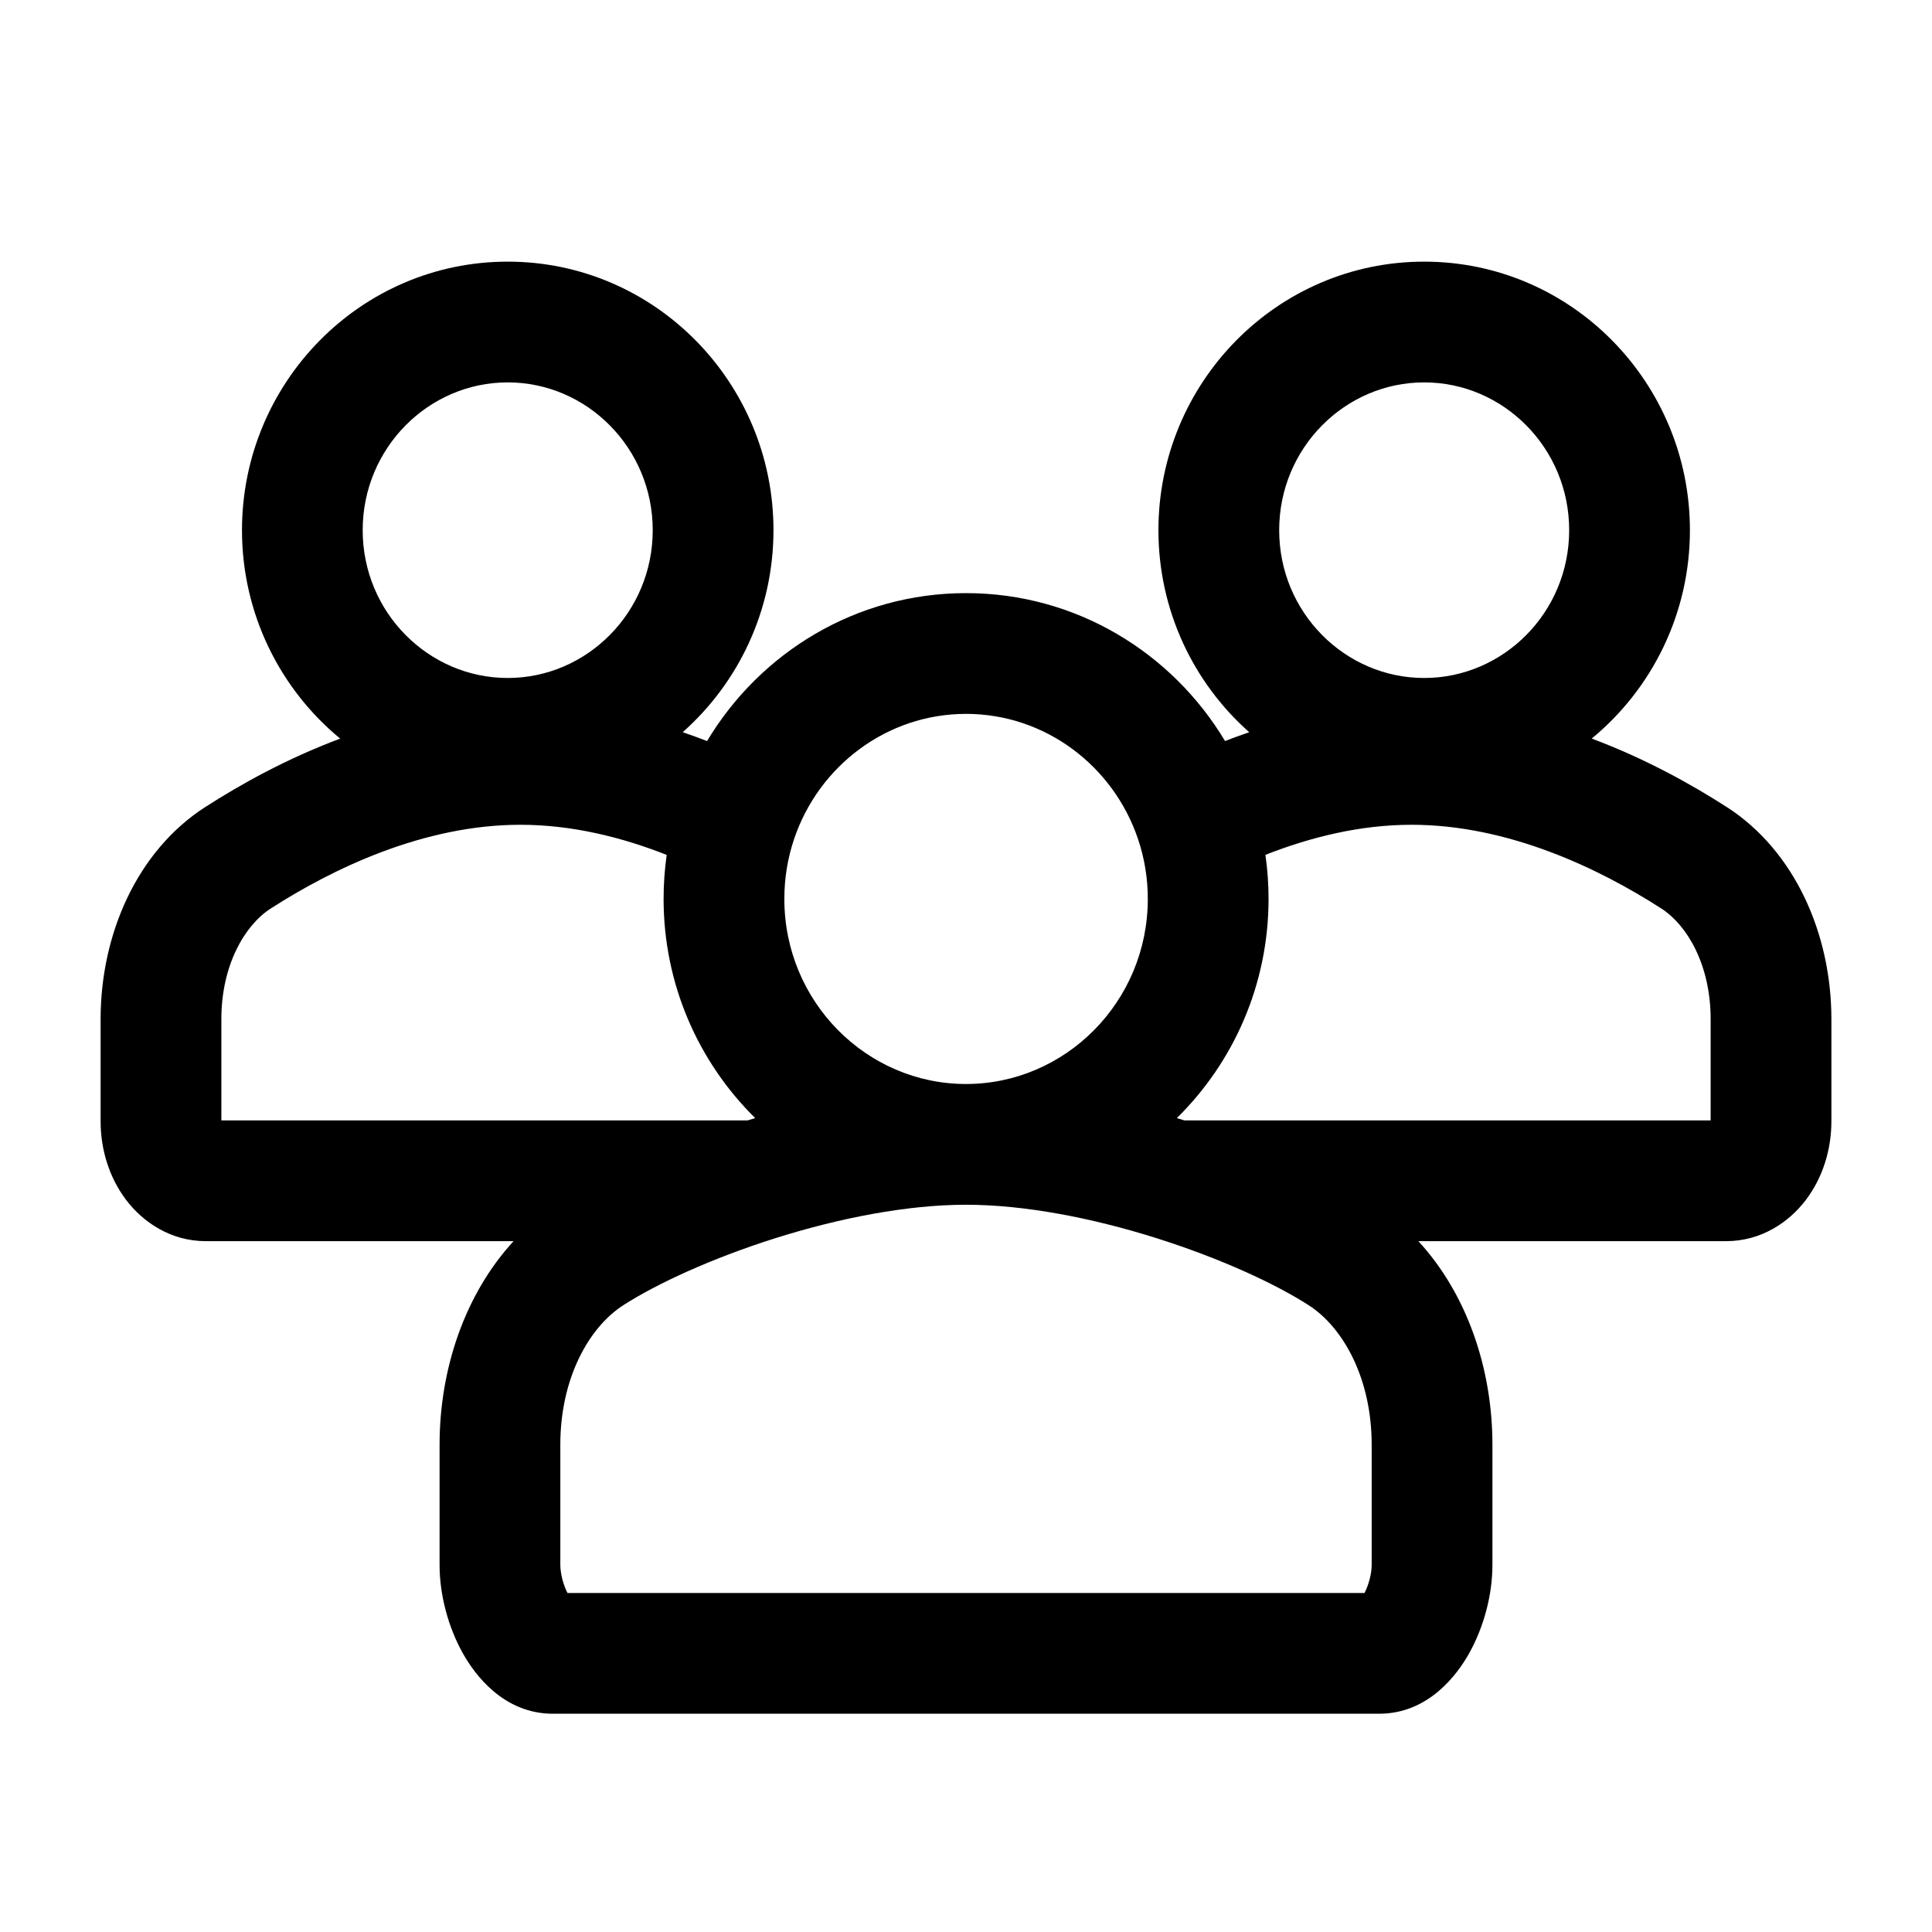
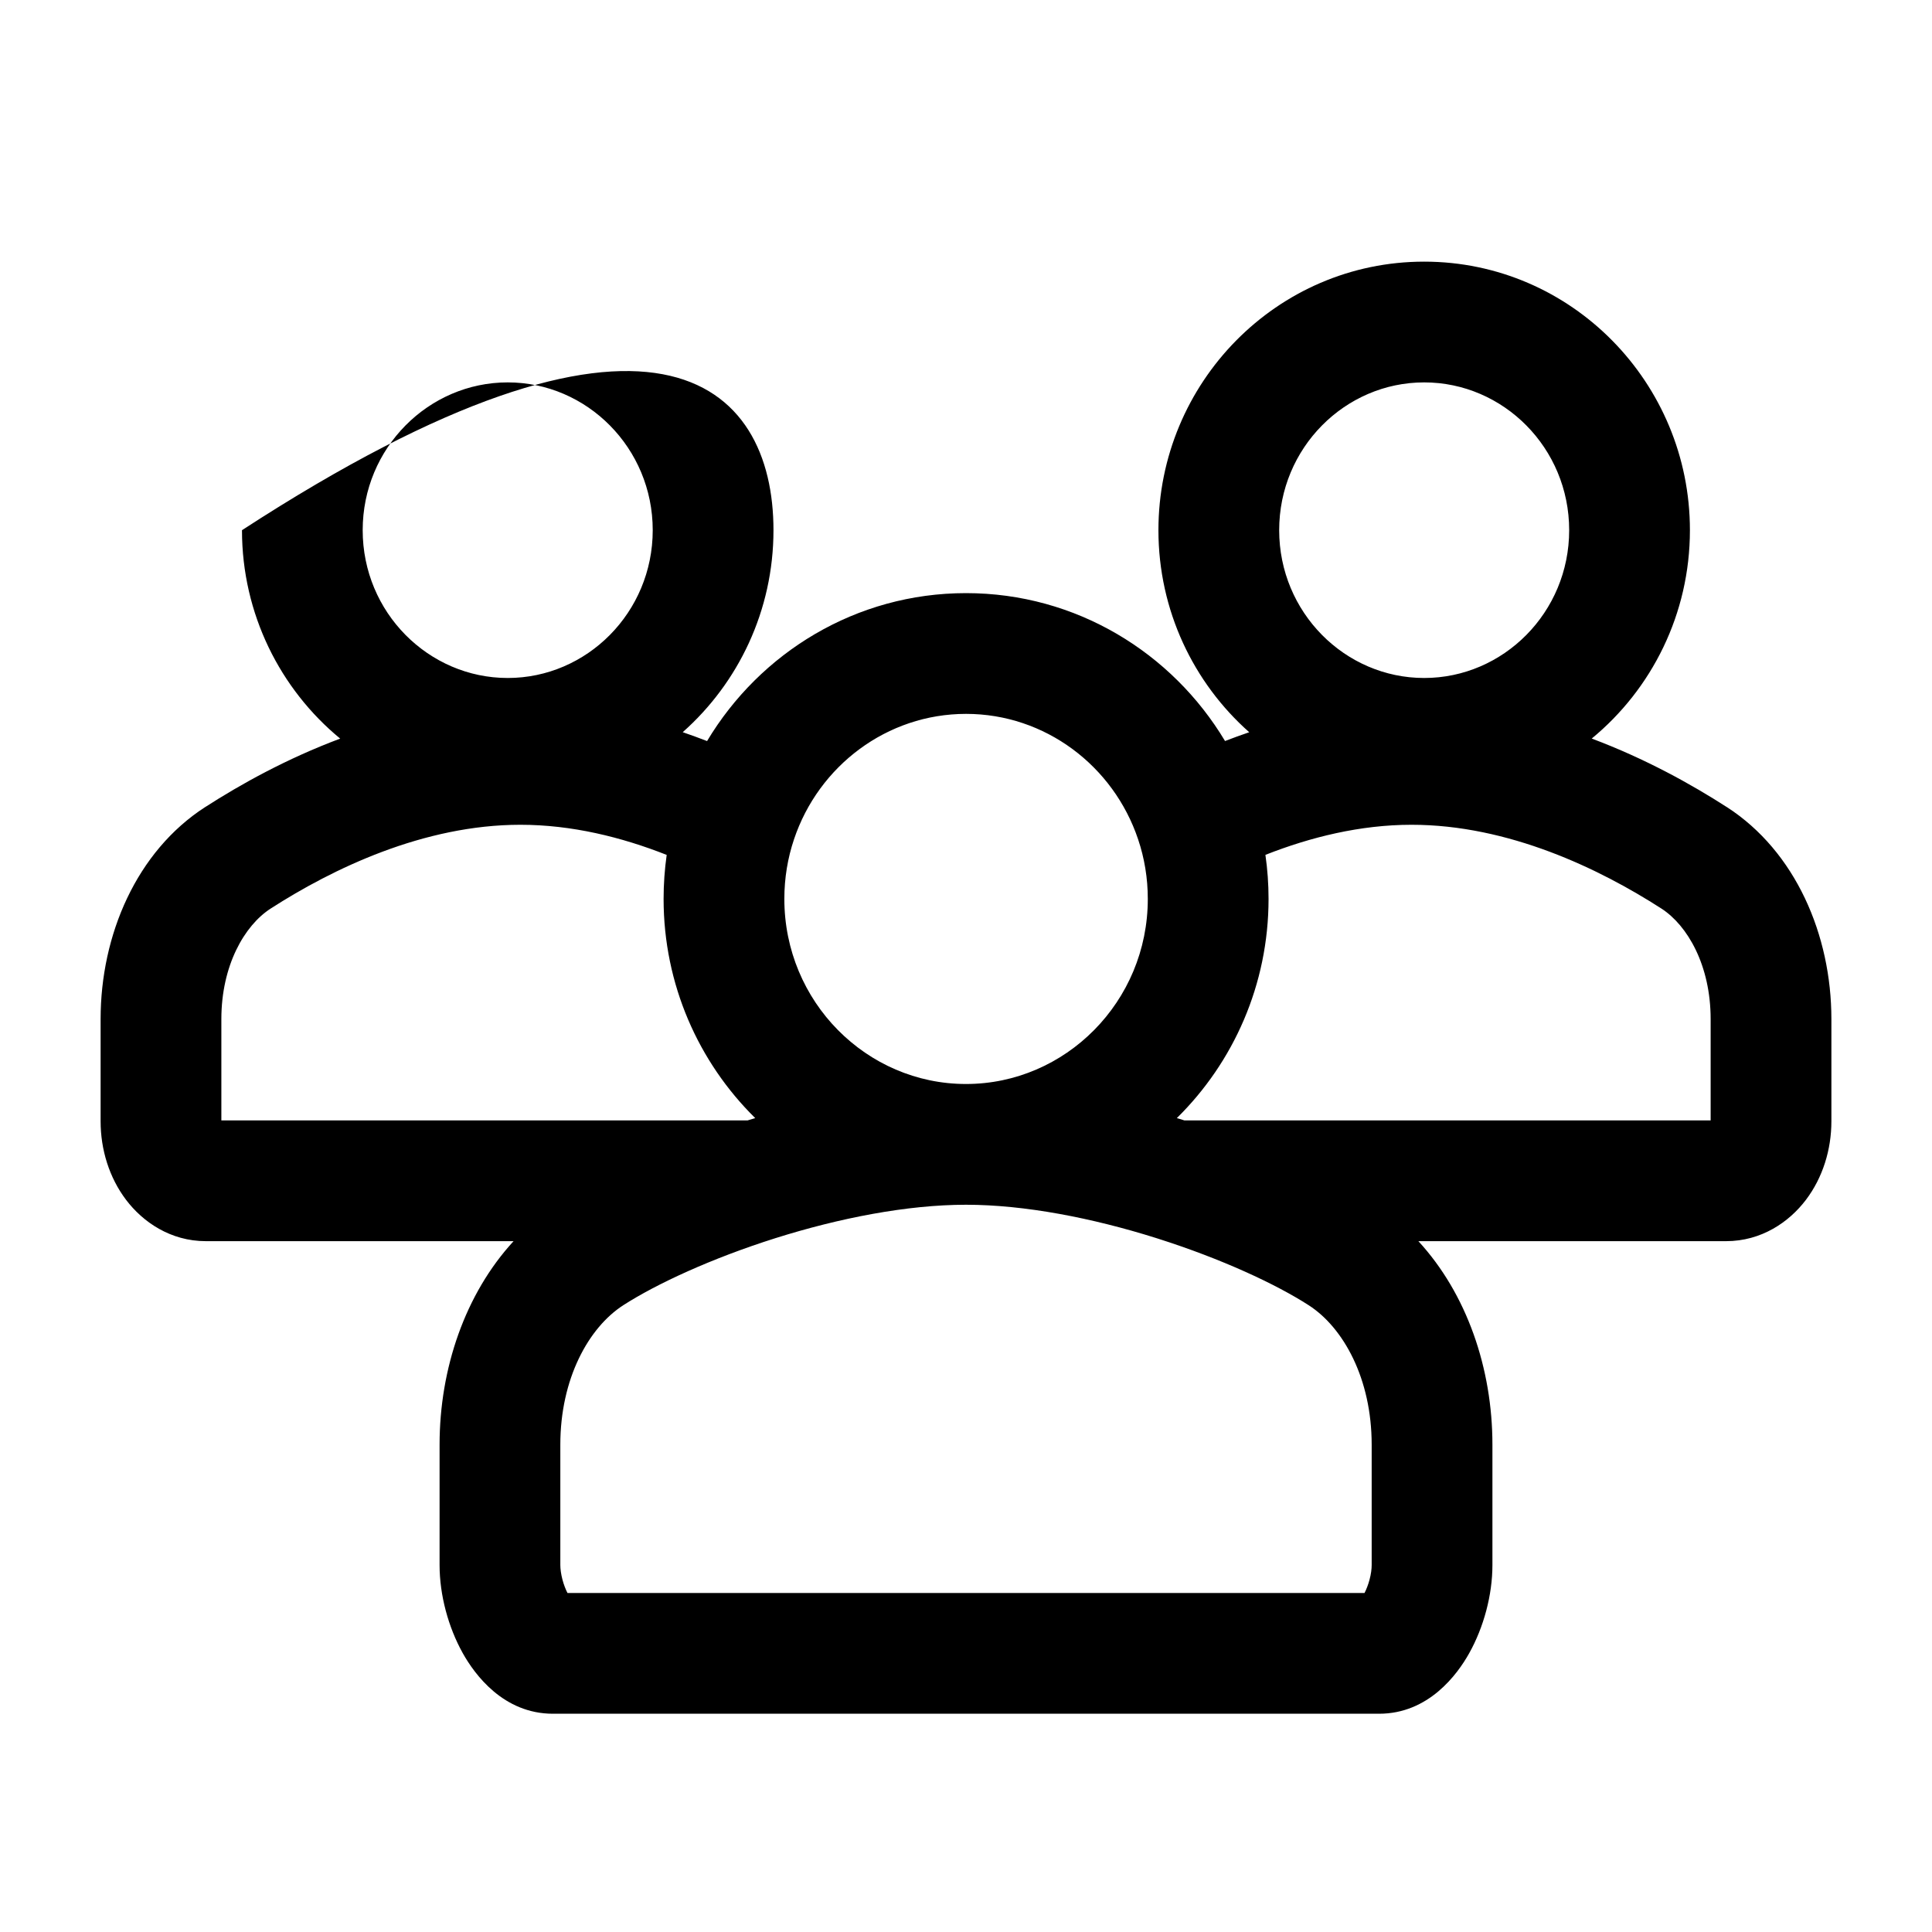
<svg xmlns="http://www.w3.org/2000/svg" width="40" height="40" viewBox="0 0 40 40" fill="none">
-   <path fill-rule="evenodd" clip-rule="evenodd" d="M5.01 10.977C5.01 7.926 7.46 5.417 10.512 5.417C13.563 5.417 16.014 7.926 16.014 10.977C16.014 12.637 15.288 14.137 14.135 15.159C14.307 15.218 14.475 15.279 14.639 15.343C15.734 13.514 17.721 12.28 20.001 12.28C22.281 12.28 24.268 13.514 25.363 15.342C25.526 15.279 25.693 15.218 25.864 15.16C24.71 14.138 23.984 12.638 23.984 10.977C23.984 7.926 26.435 5.417 29.486 5.417C32.538 5.417 34.988 7.926 34.988 10.977C34.988 12.71 34.198 14.268 32.955 15.291C34.068 15.708 35.025 16.242 35.752 16.71L35.753 16.71C37.173 17.627 37.917 19.356 37.917 21.099V23.215C37.917 23.802 37.738 24.381 37.391 24.84C37.044 25.299 36.471 25.697 35.736 25.697H29.366C30.37 26.787 30.899 28.335 30.899 29.909V32.403C30.899 33.027 30.717 33.692 30.42 34.225C30.172 34.67 29.576 35.481 28.553 35.481H11.447C10.424 35.481 9.828 34.67 9.58 34.225C9.283 33.692 9.101 33.027 9.101 32.403V29.909C9.101 28.335 9.63 26.787 10.633 25.697H4.263C3.529 25.697 2.956 25.299 2.609 24.84C2.262 24.381 2.083 23.802 2.083 23.215V21.099C2.083 19.356 2.827 17.627 4.247 16.71L4.248 16.71C4.975 16.242 5.931 15.708 7.043 15.292C5.801 14.269 5.01 12.71 5.01 10.977ZM20 24.943C18.78 24.943 17.373 25.219 16.054 25.635C14.734 26.052 13.593 26.58 12.903 27.024C12.186 27.487 11.601 28.545 11.601 29.909V32.403C11.601 32.48 11.614 32.586 11.645 32.705C11.673 32.81 11.71 32.905 11.749 32.981H28.251C28.29 32.905 28.327 32.81 28.355 32.705C28.387 32.586 28.399 32.48 28.399 32.403V29.909C28.399 28.545 27.814 27.487 27.096 27.024M20 24.943C21.215 24.943 22.615 25.217 23.929 25.63C23.947 25.636 23.964 25.642 23.982 25.647C25.287 26.062 26.413 26.584 27.096 27.024M24.523 23.197H35.417V21.099C35.417 19.99 34.94 19.161 34.398 18.811C33.112 17.983 31.229 17.076 29.225 17.076C28.165 17.076 27.133 17.331 26.199 17.699C26.242 17.997 26.264 18.302 26.264 18.611C26.264 20.384 25.537 21.996 24.365 23.149C24.418 23.165 24.47 23.181 24.523 23.197ZM20 22.443C22.058 22.443 23.764 20.739 23.764 18.611C23.764 18.177 23.693 17.762 23.563 17.376C23.053 15.857 21.639 14.78 20.001 14.78C18.363 14.78 16.948 15.857 16.439 17.377C16.309 17.763 16.239 18.178 16.239 18.611C16.239 20.74 17.942 22.443 20 22.443ZM15.636 23.149C15.583 23.165 15.53 23.18 15.477 23.197H4.583V21.099C4.583 19.991 5.06 19.162 5.602 18.812C6.888 17.984 8.771 17.076 10.774 17.076C11.836 17.076 12.869 17.331 13.803 17.7C13.761 17.998 13.739 18.302 13.739 18.611C13.739 20.384 14.464 21.995 15.636 23.149ZM10.512 7.917C8.873 7.917 7.509 9.274 7.509 10.977C7.509 12.68 8.873 14.037 10.512 14.037C12.15 14.037 13.514 12.68 13.514 10.977C13.514 9.274 12.15 7.917 10.512 7.917ZM29.486 7.917C27.848 7.917 26.484 9.274 26.484 10.977C26.484 12.68 27.848 14.037 29.486 14.037C31.125 14.037 32.488 12.68 32.488 10.977C32.488 9.274 31.125 7.917 29.486 7.917Z" fill="black" />
+   <path fill-rule="evenodd" clip-rule="evenodd" d="M5.01 10.977C13.563 5.417 16.014 7.926 16.014 10.977C16.014 12.637 15.288 14.137 14.135 15.159C14.307 15.218 14.475 15.279 14.639 15.343C15.734 13.514 17.721 12.28 20.001 12.28C22.281 12.28 24.268 13.514 25.363 15.342C25.526 15.279 25.693 15.218 25.864 15.16C24.71 14.138 23.984 12.638 23.984 10.977C23.984 7.926 26.435 5.417 29.486 5.417C32.538 5.417 34.988 7.926 34.988 10.977C34.988 12.71 34.198 14.268 32.955 15.291C34.068 15.708 35.025 16.242 35.752 16.71L35.753 16.71C37.173 17.627 37.917 19.356 37.917 21.099V23.215C37.917 23.802 37.738 24.381 37.391 24.84C37.044 25.299 36.471 25.697 35.736 25.697H29.366C30.37 26.787 30.899 28.335 30.899 29.909V32.403C30.899 33.027 30.717 33.692 30.42 34.225C30.172 34.67 29.576 35.481 28.553 35.481H11.447C10.424 35.481 9.828 34.67 9.58 34.225C9.283 33.692 9.101 33.027 9.101 32.403V29.909C9.101 28.335 9.63 26.787 10.633 25.697H4.263C3.529 25.697 2.956 25.299 2.609 24.84C2.262 24.381 2.083 23.802 2.083 23.215V21.099C2.083 19.356 2.827 17.627 4.247 16.71L4.248 16.71C4.975 16.242 5.931 15.708 7.043 15.292C5.801 14.269 5.01 12.71 5.01 10.977ZM20 24.943C18.78 24.943 17.373 25.219 16.054 25.635C14.734 26.052 13.593 26.58 12.903 27.024C12.186 27.487 11.601 28.545 11.601 29.909V32.403C11.601 32.48 11.614 32.586 11.645 32.705C11.673 32.81 11.71 32.905 11.749 32.981H28.251C28.29 32.905 28.327 32.81 28.355 32.705C28.387 32.586 28.399 32.48 28.399 32.403V29.909C28.399 28.545 27.814 27.487 27.096 27.024M20 24.943C21.215 24.943 22.615 25.217 23.929 25.63C23.947 25.636 23.964 25.642 23.982 25.647C25.287 26.062 26.413 26.584 27.096 27.024M24.523 23.197H35.417V21.099C35.417 19.99 34.94 19.161 34.398 18.811C33.112 17.983 31.229 17.076 29.225 17.076C28.165 17.076 27.133 17.331 26.199 17.699C26.242 17.997 26.264 18.302 26.264 18.611C26.264 20.384 25.537 21.996 24.365 23.149C24.418 23.165 24.47 23.181 24.523 23.197ZM20 22.443C22.058 22.443 23.764 20.739 23.764 18.611C23.764 18.177 23.693 17.762 23.563 17.376C23.053 15.857 21.639 14.78 20.001 14.78C18.363 14.78 16.948 15.857 16.439 17.377C16.309 17.763 16.239 18.178 16.239 18.611C16.239 20.74 17.942 22.443 20 22.443ZM15.636 23.149C15.583 23.165 15.53 23.18 15.477 23.197H4.583V21.099C4.583 19.991 5.06 19.162 5.602 18.812C6.888 17.984 8.771 17.076 10.774 17.076C11.836 17.076 12.869 17.331 13.803 17.7C13.761 17.998 13.739 18.302 13.739 18.611C13.739 20.384 14.464 21.995 15.636 23.149ZM10.512 7.917C8.873 7.917 7.509 9.274 7.509 10.977C7.509 12.68 8.873 14.037 10.512 14.037C12.15 14.037 13.514 12.68 13.514 10.977C13.514 9.274 12.15 7.917 10.512 7.917ZM29.486 7.917C27.848 7.917 26.484 9.274 26.484 10.977C26.484 12.68 27.848 14.037 29.486 14.037C31.125 14.037 32.488 12.68 32.488 10.977C32.488 9.274 31.125 7.917 29.486 7.917Z" fill="black" />
</svg>